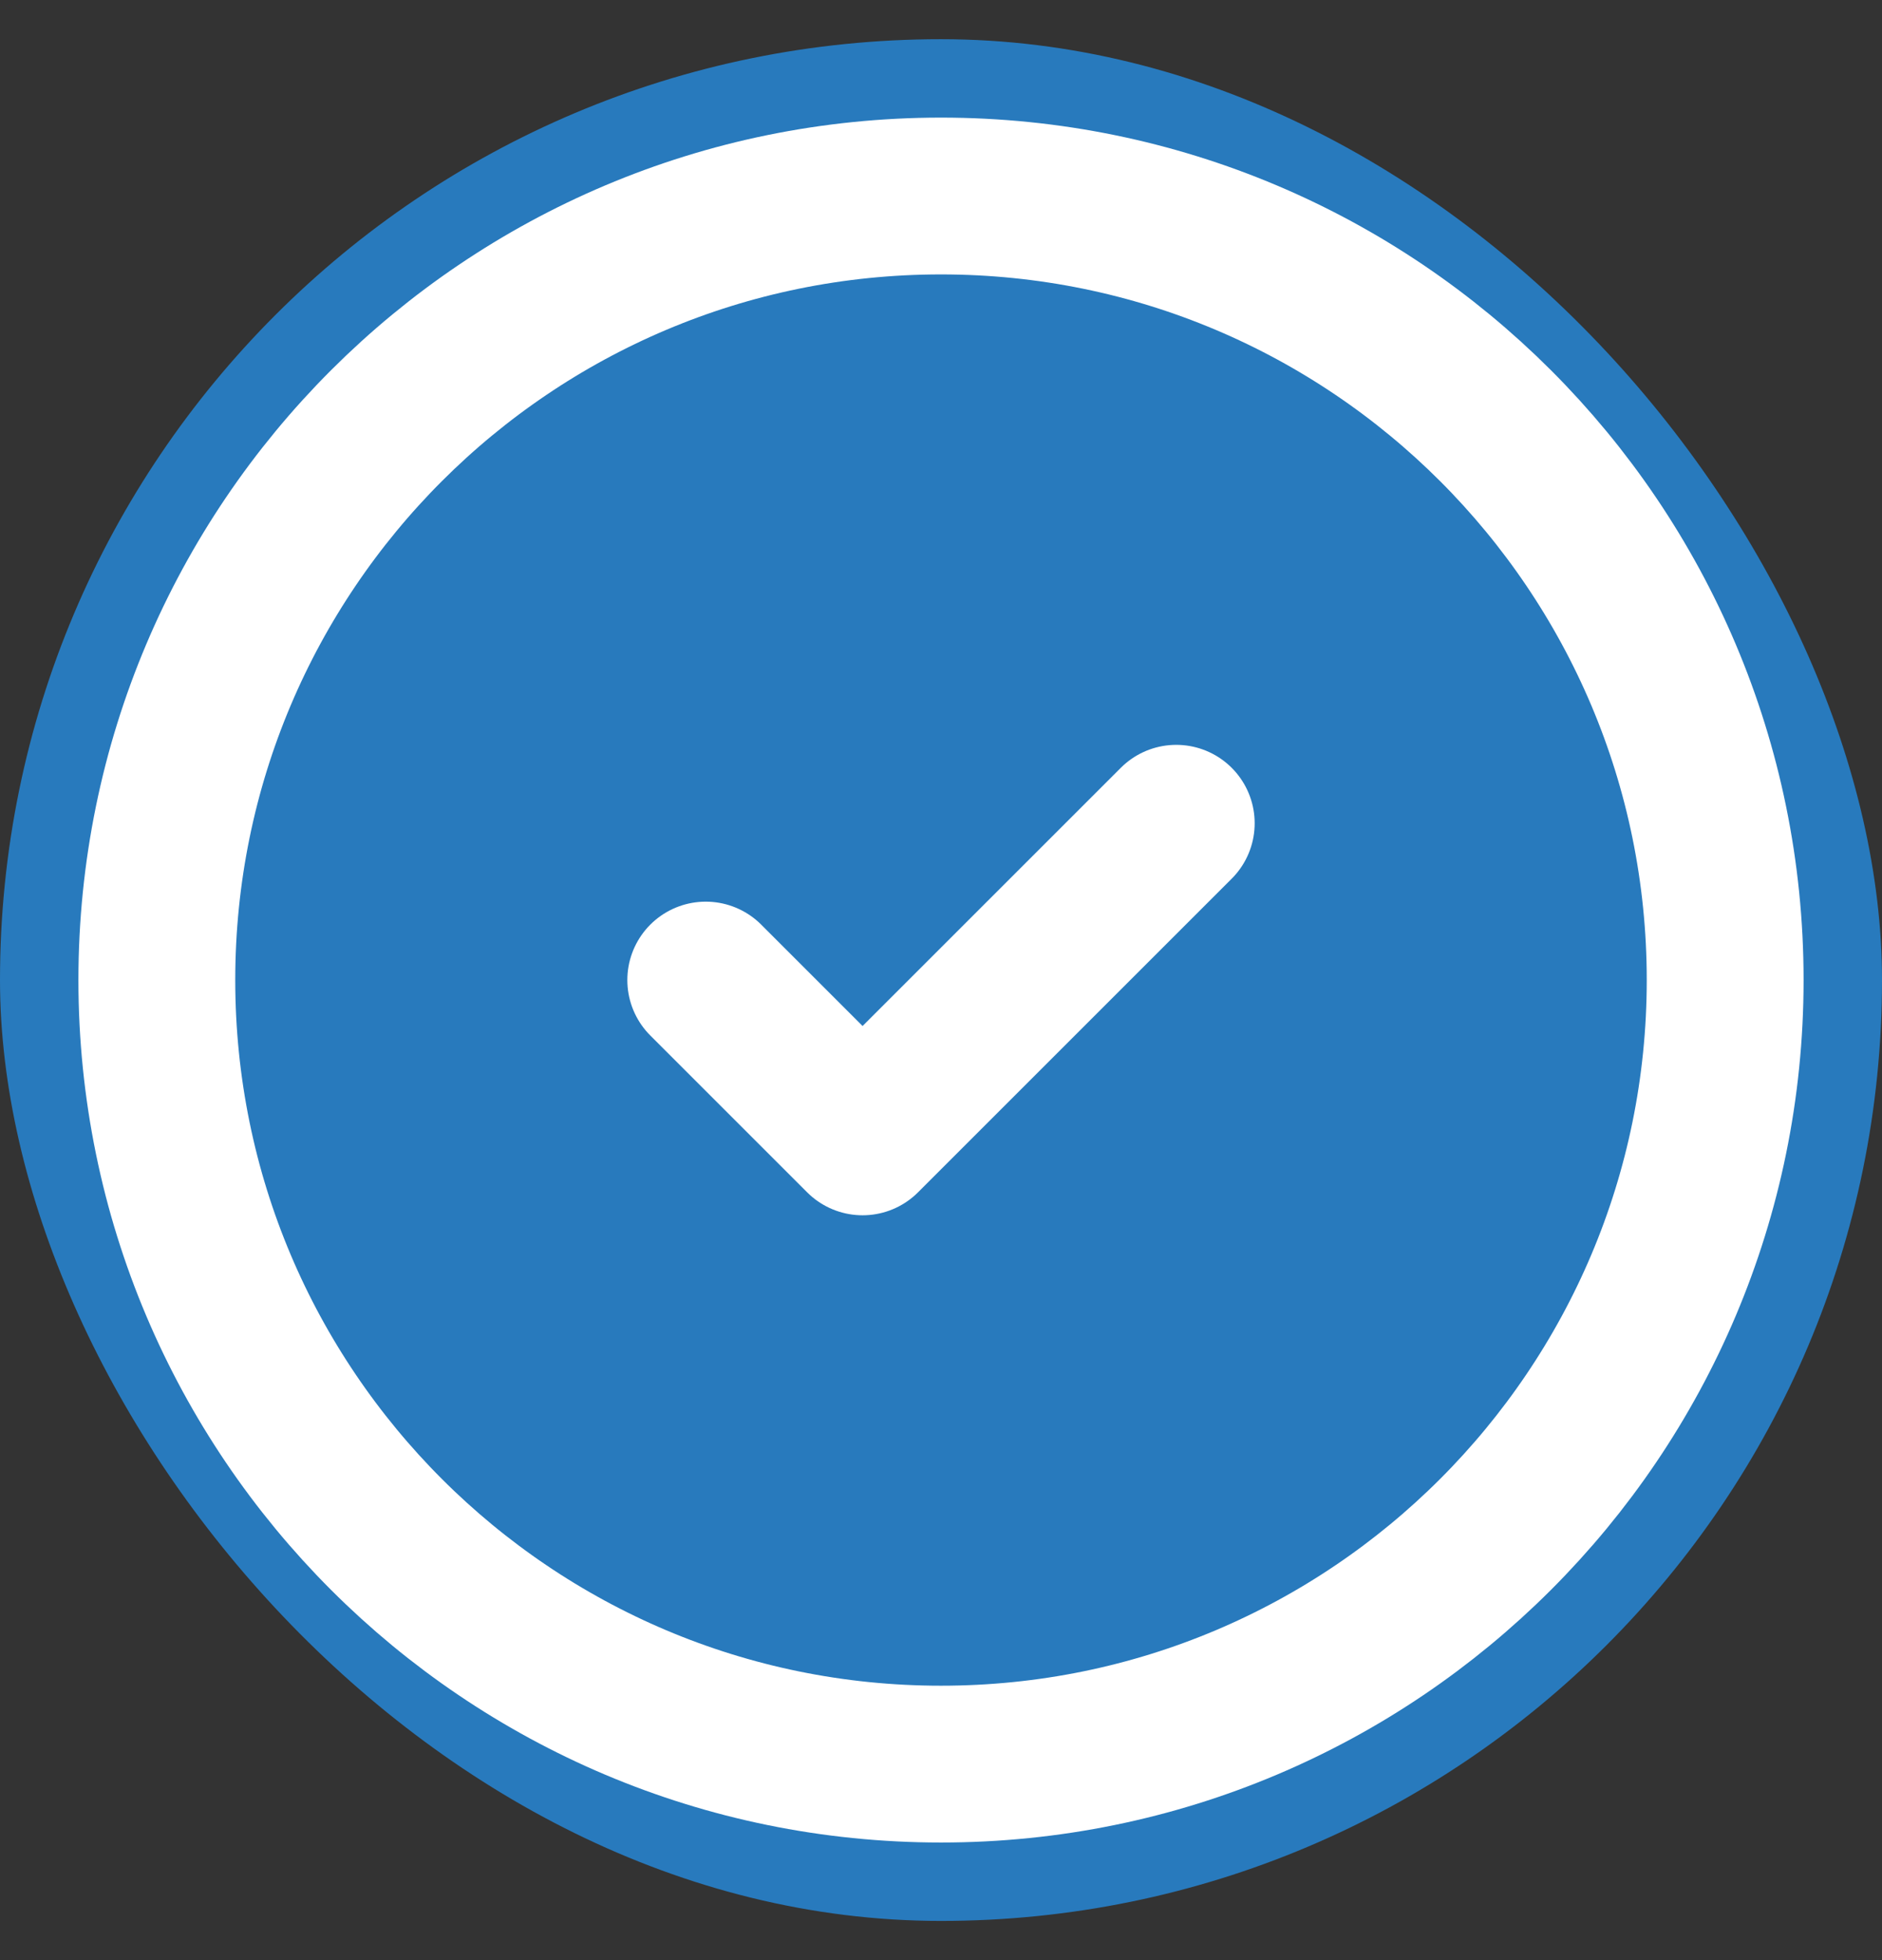
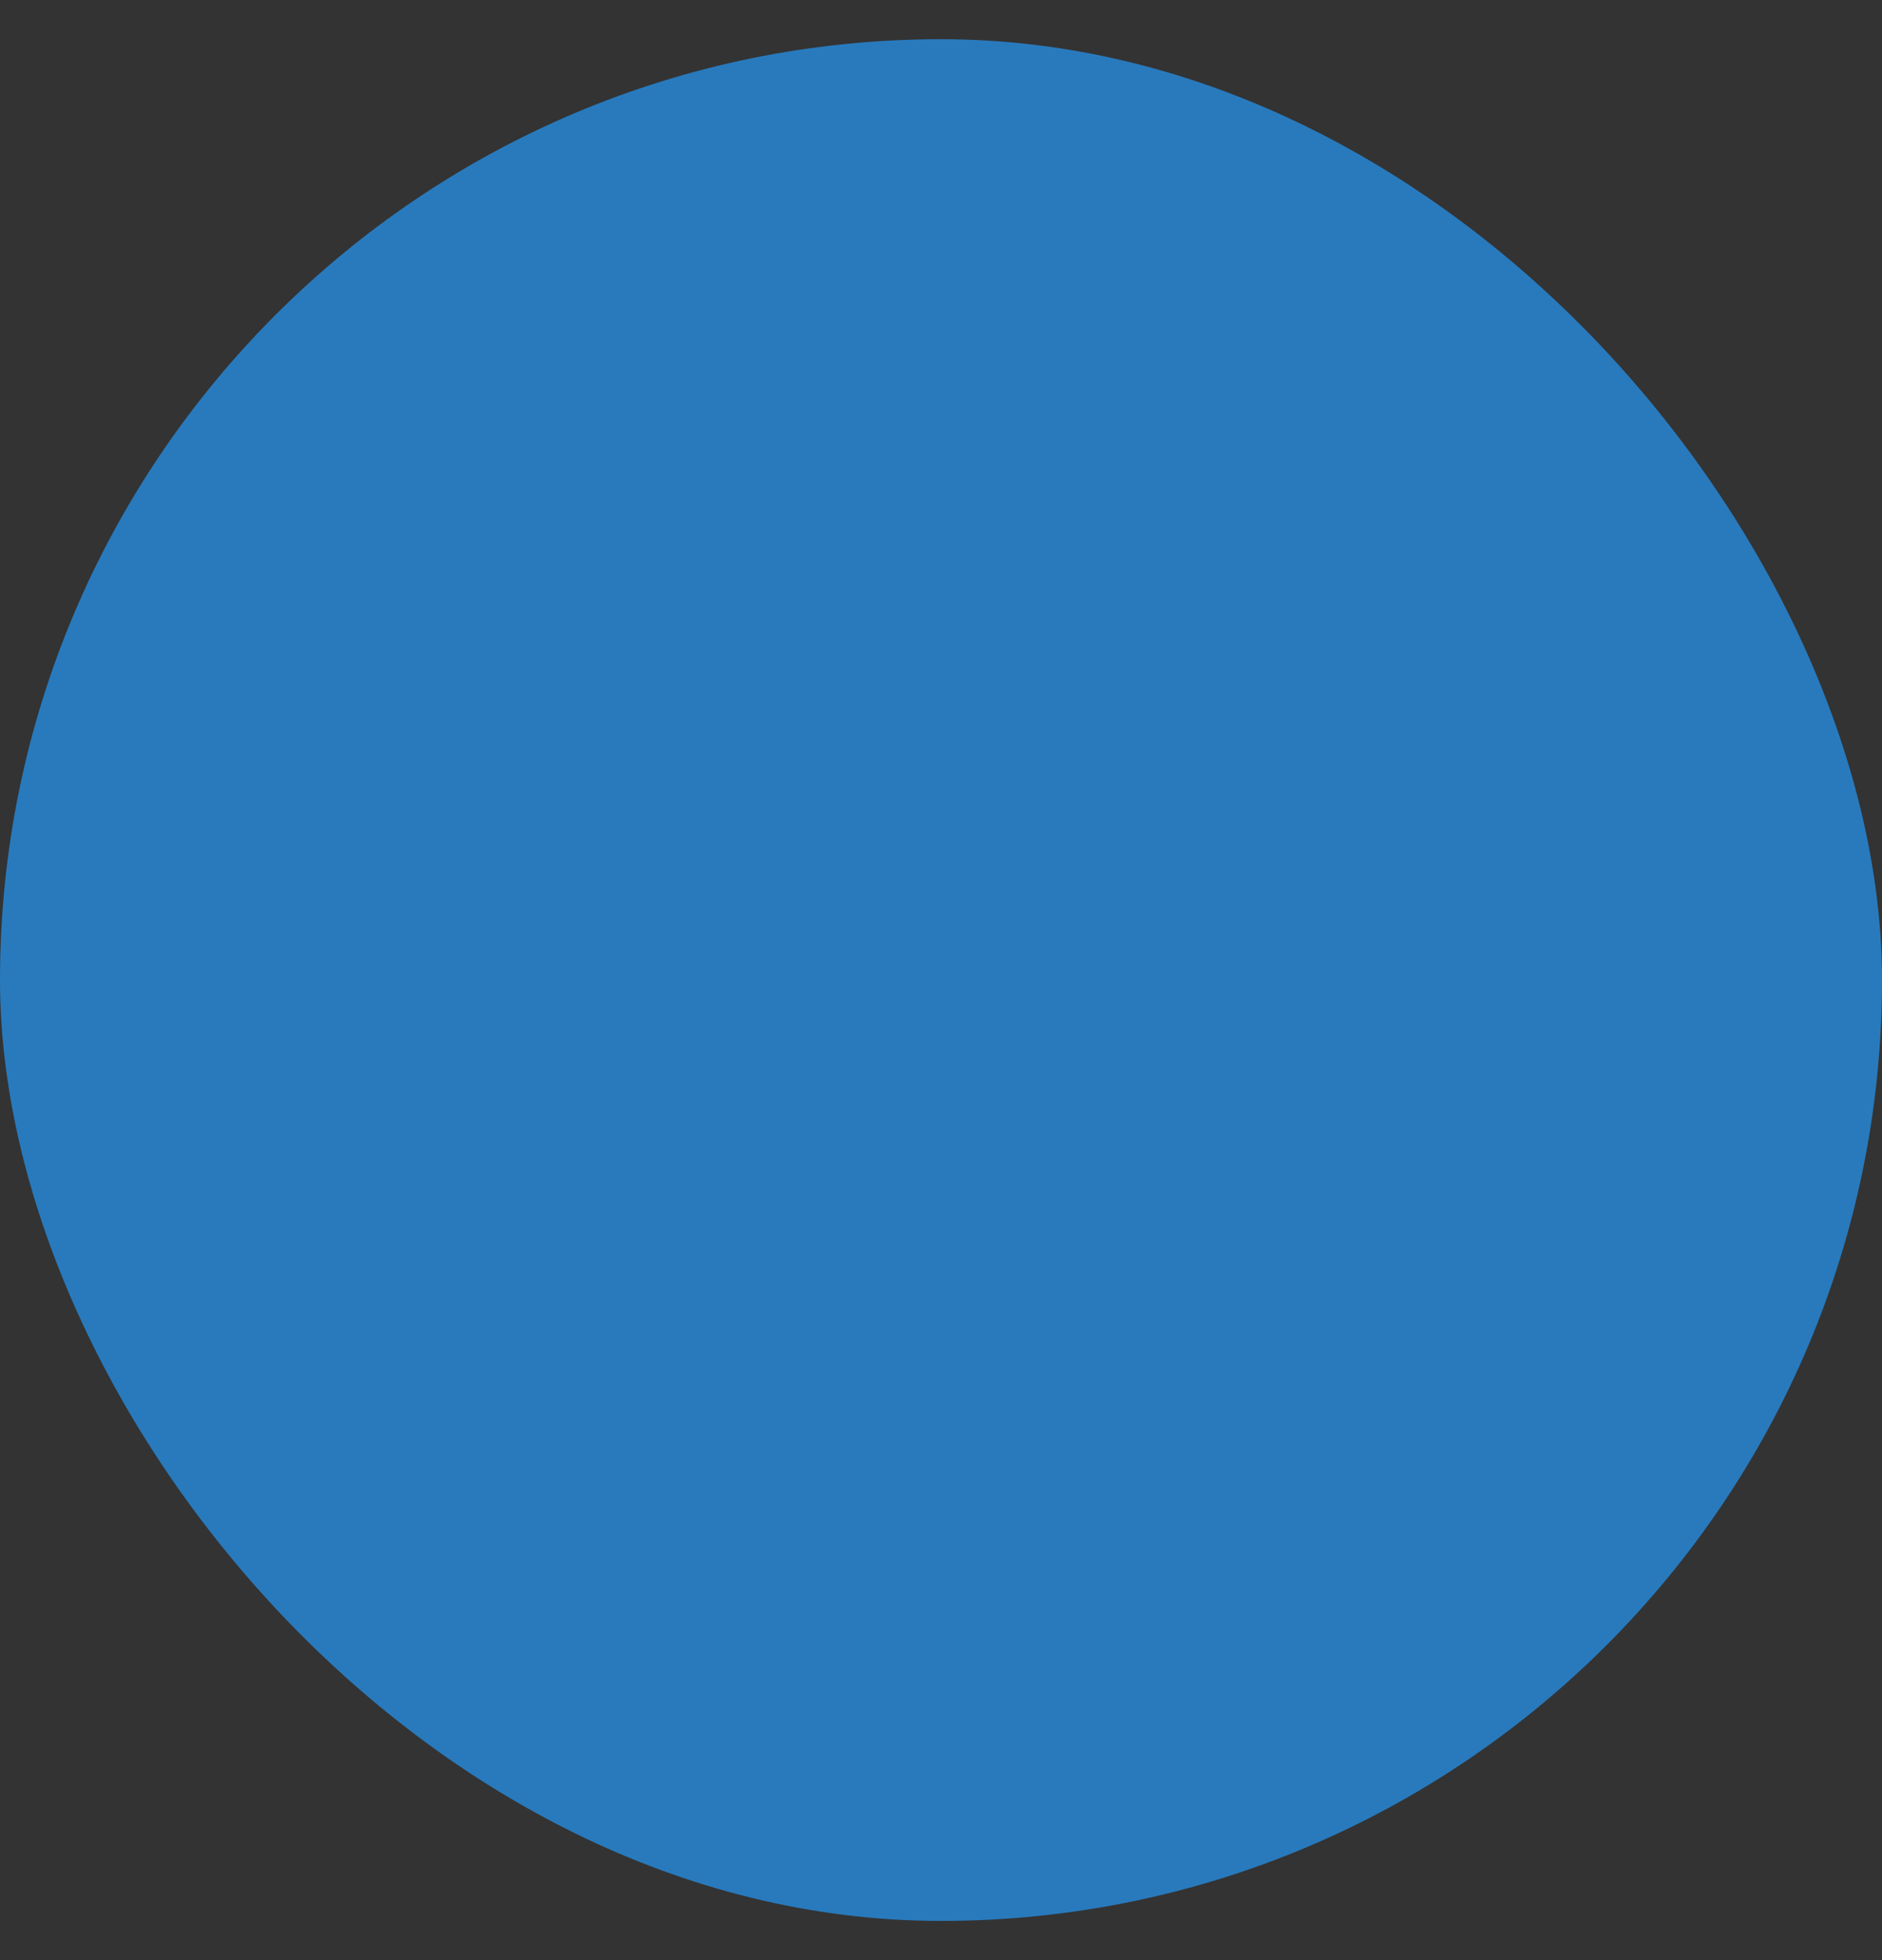
<svg xmlns="http://www.w3.org/2000/svg" width="24" height="25" viewBox="0 0 24 25" fill="none">
  <rect x="0" y="0" width="24" height="25" fill="#333333" stroke="none" />
  <rect y="0.5" width="24" height="24" rx="12" fill="#287ABD" />
-   <path d="M12 22.5C17.523 22.5 22 18.023 22 12.5C22 6.977 17.523 2.5 12 2.5C6.477 2.5 2 6.977 2 12.5C2 18.023 6.477 22.5 12 22.5Z" stroke="white" stroke-width="2" stroke-linecap="round" stroke-linejoin="round" />
-   <path d="M9 12.5L11 14.5L15 10.5" stroke="white" stroke-width="2" stroke-linecap="round" stroke-linejoin="round" />
</svg>